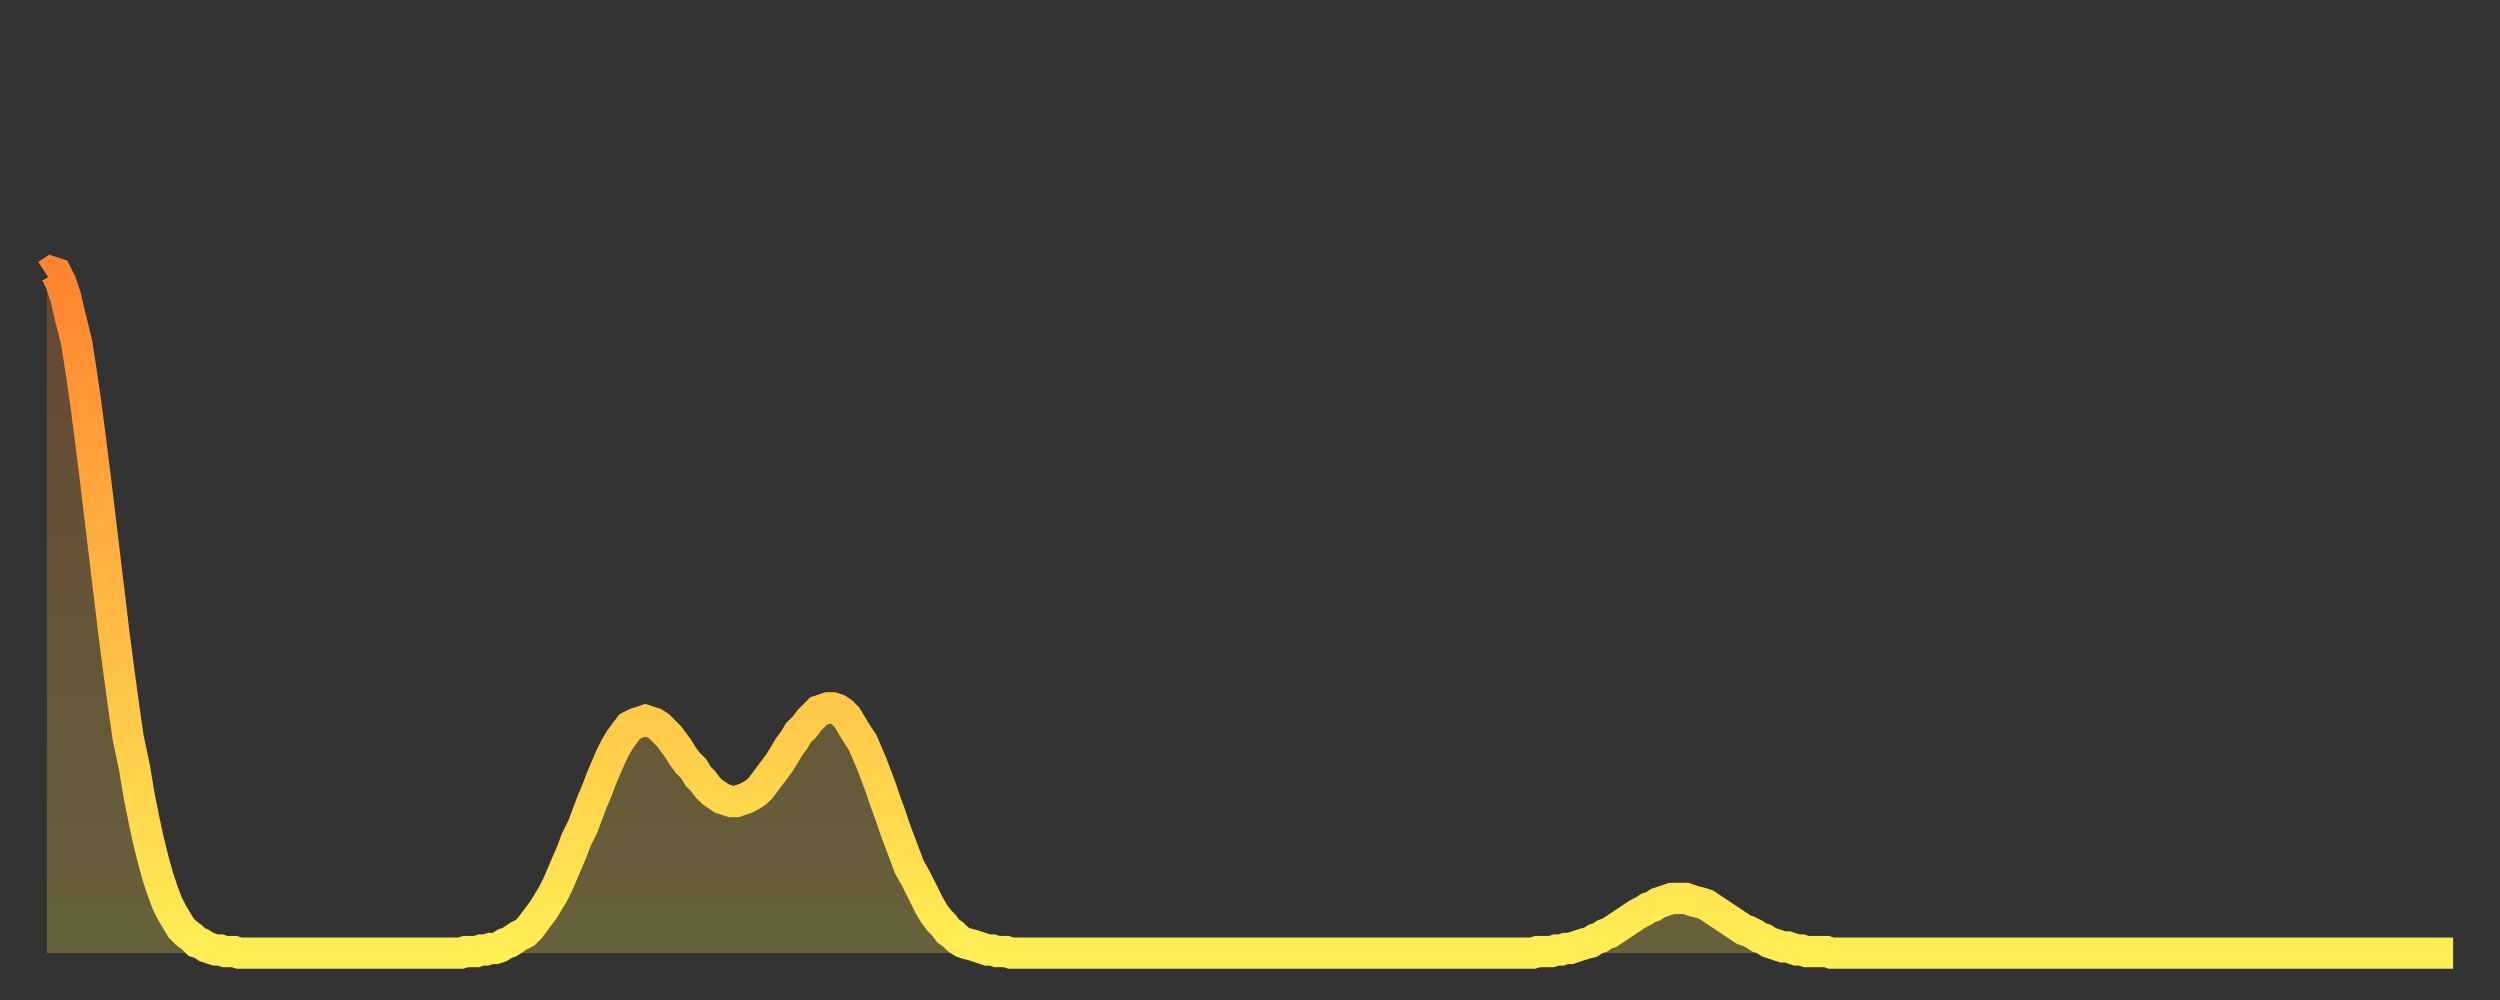
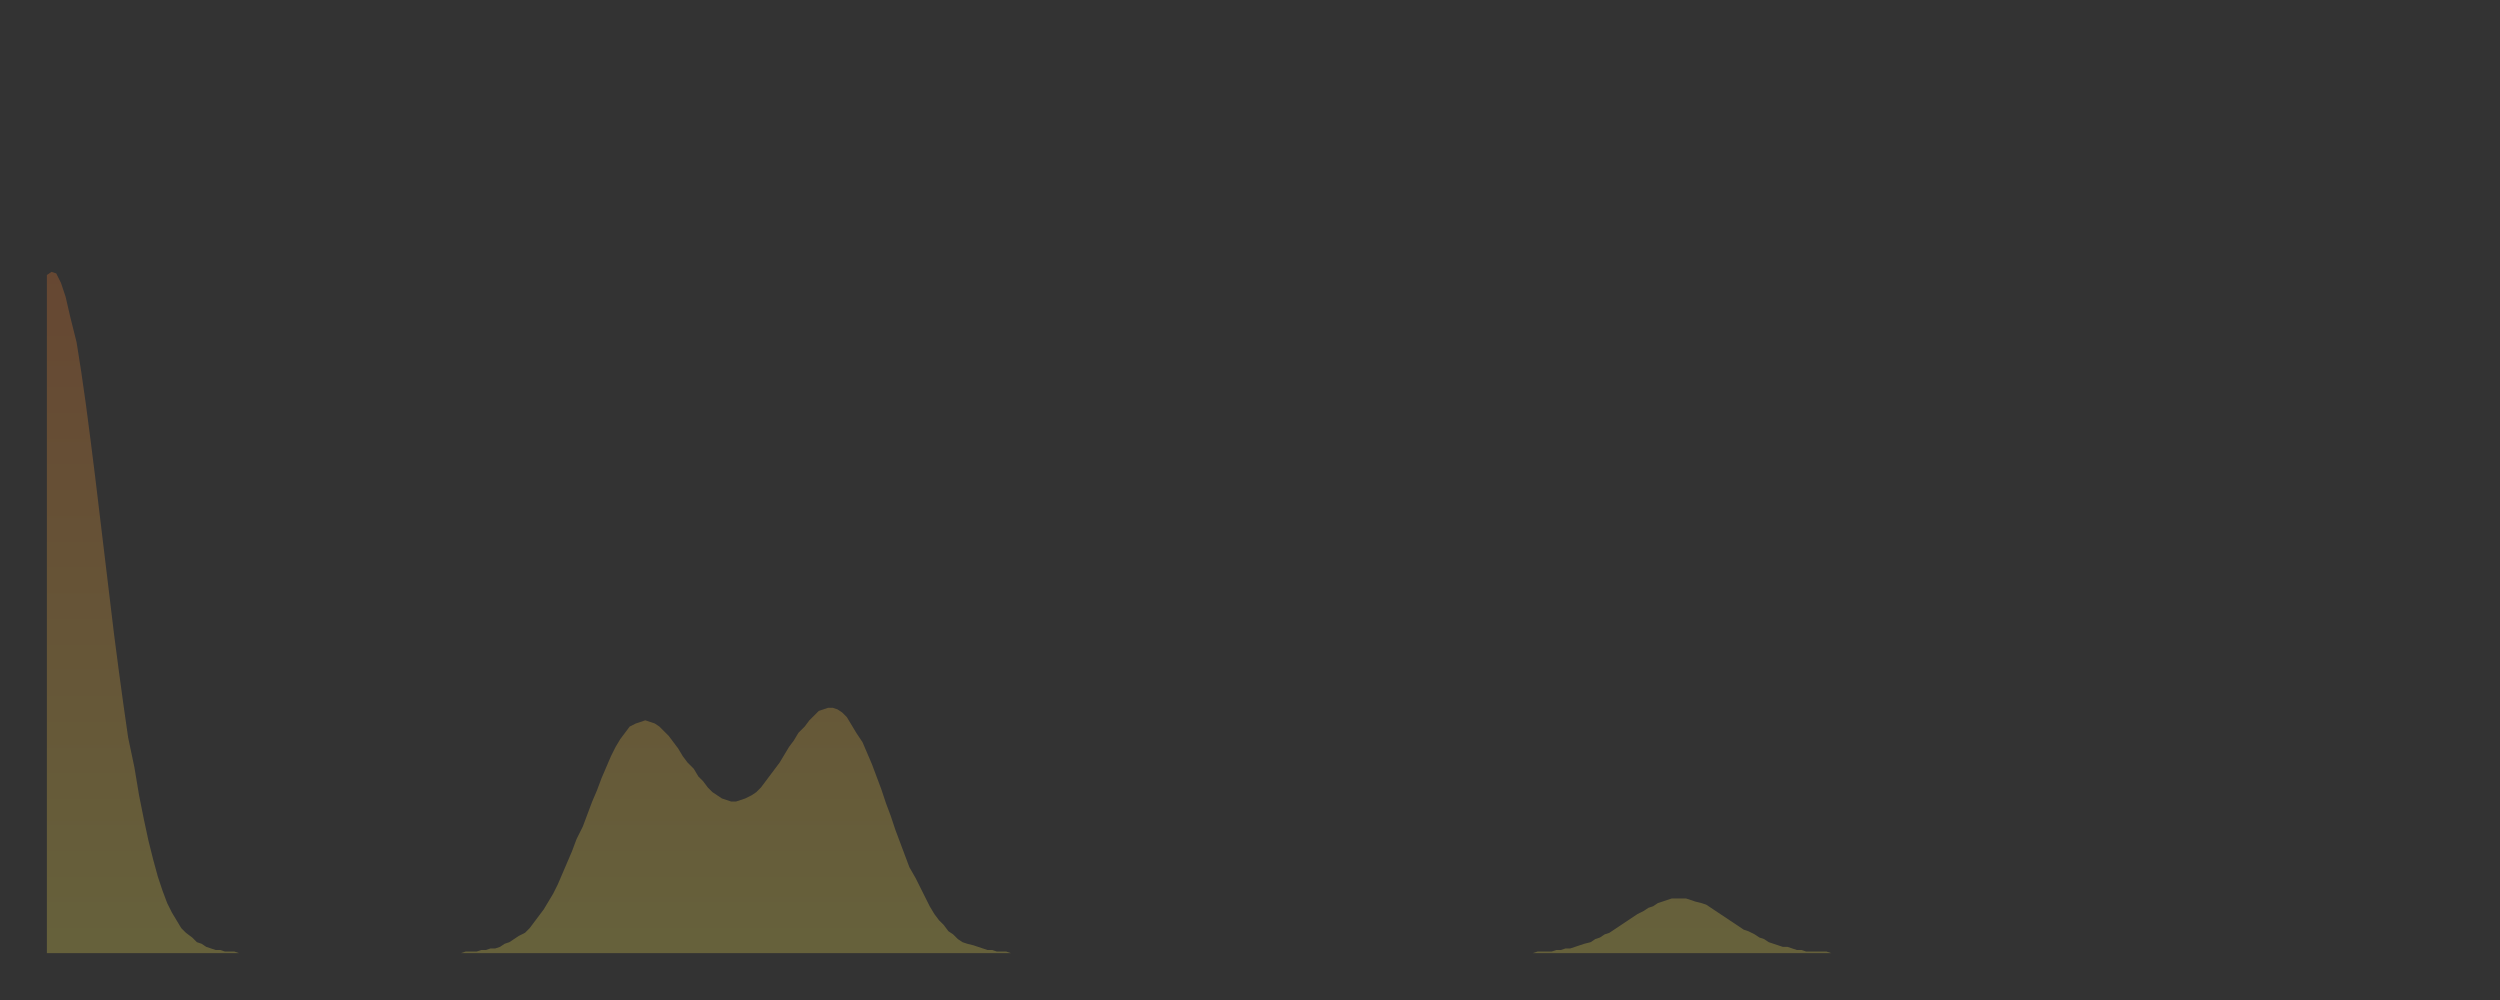
<svg xmlns="http://www.w3.org/2000/svg" baseProfile="full" height="64" version="1.1" width="160">
  <rect width="100%" height="100%" fill="#333333" stroke="none" />
  <defs>
    <linearGradient id="id2099520" x1="0" x2="0" y1="0" y2="1">
      <stop offset="0%" stop-color="#ff8431" />
      <stop offset="50%" stop-color="#ffb943" />
      <stop offset="100%" stop-color="#ffee55" />
    </linearGradient>
  </defs>
  <g transform="translate(3,3)">
    <g>
-       <path d="M 0.0 14.6 0.3 14.4 0.6 14.5 0.9 15.1 1.2 16.0 1.5 17.3 1.9 18.9 2.2 20.8 2.5 22.9 2.8 25.2 3.1 27.6 3.4 30.1 3.7 32.6 4.0 35.1 4.3 37.6 4.6 39.9 4.9 42.1 5.2 44.2 5.6 46.1 5.9 47.9 6.2 49.4 6.5 50.8 6.8 52.0 7.1 53.1 7.4 54.0 7.7 54.8 8.0 55.4 8.3 55.9 8.6 56.4 8.9 56.7 9.3 57.0 9.6 57.3 9.9 57.4 10.2 57.6 10.5 57.7 10.8 57.8 11.1 57.8 11.4 57.9 11.7 57.9 12.0 57.9 12.3 58.0 12.7 58.0 13.0 58.0 13.3 58.0 13.6 58.0 13.9 58.0 14.2 58.0 14.5 58.0 14.8 58.0 15.1 58.0 15.4 58.0 15.7 58.0 16.0 58.0 16.4 58.0 16.7 58.0 17.0 58.0 17.3 58.0 17.6 58.0 17.9 58.0 18.2 58.0 18.5 58.0 18.8 58.0 19.1 58.0 19.4 58.0 19.8 58.0 20.1 58.0 20.4 58.0 20.7 58.0 21.0 58.0 21.3 58.0 21.6 58.0 21.9 58.0 22.2 58.0 22.5 58.0 22.8 58.0 23.1 58.0 23.5 58.0 23.8 58.0 24.1 58.0 24.4 58.0 24.7 58.0 25.0 58.0 25.3 58.0 25.6 58.0 25.9 58.0 26.2 58.0 26.5 58.0 26.8 57.9 27.2 57.9 27.5 57.9 27.8 57.8 28.1 57.8 28.4 57.7 28.7 57.7 29.0 57.6 29.3 57.4 29.6 57.3 29.9 57.1 30.2 56.9 30.6 56.7 30.9 56.4 31.2 56.0 31.5 55.6 31.8 55.2 32.1 54.7 32.4 54.2 32.7 53.6 33.0 52.9 33.3 52.2 33.6 51.5 33.9 50.7 34.3 49.9 34.6 49.1 34.9 48.3 35.2 47.6 35.5 46.8 35.8 46.1 36.1 45.4 36.4 44.8 36.7 44.3 37.0 43.9 37.3 43.5 37.7 43.3 38.0 43.2 38.3 43.1 38.6 43.2 38.9 43.3 39.2 43.5 39.5 43.8 39.8 44.1 40.1 44.5 40.4 44.9 40.7 45.4 41.0 45.8 41.4 46.2 41.7 46.7 42.0 47.0 42.3 47.4 42.6 47.7 42.9 47.9 43.2 48.1 43.5 48.2 43.8 48.3 44.1 48.3 44.4 48.2 44.7 48.1 45.1 47.9 45.4 47.7 45.7 47.4 46.0 47.0 46.3 46.6 46.6 46.2 46.9 45.8 47.2 45.3 47.5 44.8 47.8 44.4 48.1 43.9 48.5 43.5 48.8 43.1 49.1 42.8 49.4 42.5 49.7 42.4 50.0 42.3 50.3 42.3 50.6 42.4 50.9 42.6 51.2 42.9 51.5 43.4 51.8 43.9 52.2 44.5 52.5 45.2 52.8 45.9 53.1 46.7 53.4 47.5 53.7 48.4 54.0 49.2 54.3 50.1 54.6 50.9 54.9 51.7 55.2 52.5 55.6 53.2 55.9 53.8 56.2 54.4 56.5 55.0 56.8 55.5 57.1 55.9 57.4 56.2 57.7 56.6 58.0 56.8 58.3 57.1 58.6 57.3 58.9 57.4 59.3 57.5 59.6 57.6 59.9 57.7 60.2 57.8 60.5 57.8 60.8 57.9 61.1 57.9 61.4 57.9 61.7 58.0 62.0 58.0 62.3 58.0 62.6 58.0 63.0 58.0 63.3 58.0 63.6 58.0 63.9 58.0 64.2 58.0 64.5 58.0 64.8 58.0 65.1 58.0 65.4 58.0 65.7 58.0 66.0 58.0 66.4 58.0 66.7 58.0 67.0 58.0 67.3 58.0 67.6 58.0 67.9 58.0 68.2 58.0 68.5 58.0 68.8 58.0 69.1 58.0 69.4 58.0 69.7 58.0 70.1 58.0 70.4 58.0 70.7 58.0 71.0 58.0 71.3 58.0 71.6 58.0 71.9 58.0 72.2 58.0 72.5 58.0 72.8 58.0 73.1 58.0 73.5 58.0 73.8 58.0 74.1 58.0 74.4 58.0 74.7 58.0 75.0 58.0 75.3 58.0 75.6 58.0 75.9 58.0 76.2 58.0 76.5 58.0 76.8 58.0 77.2 58.0 77.5 58.0 77.8 58.0 78.1 58.0 78.4 58.0 78.7 58.0 79.0 58.0 79.3 58.0 79.6 58.0 79.9 58.0 80.2 58.0 80.5 58.0 80.9 58.0 81.2 58.0 81.5 58.0 81.8 58.0 82.1 58.0 82.4 58.0 82.7 58.0 83.0 58.0 83.3 58.0 83.6 58.0 83.9 58.0 84.3 58.0 84.6 58.0 84.9 58.0 85.2 58.0 85.5 58.0 85.8 58.0 86.1 58.0 86.4 58.0 86.7 58.0 87.0 58.0 87.3 58.0 87.6 58.0 88.0 58.0 88.3 58.0 88.6 58.0 88.9 58.0 89.2 58.0 89.5 58.0 89.8 58.0 90.1 58.0 90.4 58.0 90.7 58.0 91.0 58.0 91.4 58.0 91.7 58.0 92.0 58.0 92.3 58.0 92.6 58.0 92.9 58.0 93.2 58.0 93.5 58.0 93.8 58.0 94.1 58.0 94.4 58.0 94.7 58.0 95.1 58.0 95.4 57.9 95.7 57.9 96.0 57.9 96.3 57.9 96.6 57.8 96.9 57.8 97.2 57.7 97.5 57.7 97.8 57.6 98.1 57.5 98.4 57.4 98.8 57.3 99.1 57.1 99.4 57.0 99.7 56.8 100.0 56.7 100.3 56.5 100.6 56.3 100.9 56.1 101.2 55.9 101.5 55.7 101.8 55.5 102.2 55.3 102.5 55.1 102.8 55.0 103.1 54.8 103.4 54.7 103.7 54.6 104.0 54.5 104.3 54.5 104.6 54.5 104.9 54.5 105.2 54.6 105.5 54.7 105.9 54.8 106.2 54.9 106.5 55.1 106.8 55.3 107.1 55.5 107.4 55.7 107.7 55.9 108.0 56.1 108.3 56.3 108.6 56.5 108.9 56.6 109.3 56.8 109.6 57.0 109.9 57.1 110.2 57.3 110.5 57.4 110.8 57.5 111.1 57.6 111.4 57.6 111.7 57.7 112.0 57.8 112.3 57.8 112.6 57.9 113.0 57.9 113.3 57.9 113.6 57.9 113.9 57.9 114.2 58.0 114.5 58.0 114.8 58.0 115.1 58.0 115.4 58.0 115.7 58.0 116.0 58.0 116.3 58.0 116.7 58.0 117.0 58.0 117.3 58.0 117.6 58.0 117.9 58.0 118.2 58.0 118.5 58.0 118.8 58.0 119.1 58.0 119.4 58.0 119.7 58.0 120.1 58.0 120.4 58.0 120.7 58.0 121.0 58.0 121.3 58.0 121.6 58.0 121.9 58.0 122.2 58.0 122.5 58.0 122.8 58.0 123.1 58.0 123.4 58.0 123.8 58.0 124.1 58.0 124.4 58.0 124.7 58.0 125.0 58.0 125.3 58.0 125.6 58.0 125.9 58.0 126.2 58.0 126.5 58.0 126.8 58.0 127.2 58.0 127.5 58.0 127.8 58.0 128.1 58.0 128.4 58.0 128.7 58.0 129.0 58.0 129.3 58.0 129.6 58.0 129.9 58.0 130.2 58.0 130.5 58.0 130.9 58.0 131.2 58.0 131.5 58.0 131.8 58.0 132.1 58.0 132.4 58.0 132.7 58.0 133.0 58.0 133.3 58.0 133.6 58.0 133.9 58.0 134.2 58.0 134.6 58.0 134.9 58.0 135.2 58.0 135.5 58.0 135.8 58.0 136.1 58.0 136.4 58.0 136.7 58.0 137.0 58.0 137.3 58.0 137.6 58.0 138.0 58.0 138.3 58.0 138.6 58.0 138.9 58.0 139.2 58.0 139.5 58.0 139.8 58.0 140.1 58.0 140.4 58.0 140.7 58.0 141.0 58.0 141.3 58.0 141.7 58.0 142.0 58.0 142.3 58.0 142.6 58.0 142.9 58.0 143.2 58.0 143.5 58.0 143.8 58.0 144.1 58.0 144.4 58.0 144.7 58.0 145.1 58.0 145.4 58.0 145.7 58.0 146.0 58.0 146.3 58.0 146.6 58.0 146.9 58.0 147.2 58.0 147.5 58.0 147.8 58.0 148.1 58.0 148.4 58.0 148.8 58.0 149.1 58.0 149.4 58.0 149.7 58.0 150.0 58.0 150.3 58.0 150.6 58.0 150.9 58.0 151.2 58.0 151.5 58.0 151.8 58.0 152.1 58.0 152.5 58.0 152.8 58.0 153.1 58.0 153.4 58.0 153.7 58.0 154.0 58.0" fill="none" id="graph-curve" opacity="1" stroke="url(#id2099520)" stroke-width="2" />
      <path d="M 0 58 L 0.0 14.6 0.3 14.4 0.6 14.5 0.9 15.1 1.2 16.0 1.5 17.3 1.9 18.9 2.2 20.8 2.5 22.9 2.8 25.2 3.1 27.6 3.4 30.1 3.7 32.6 4.0 35.1 4.3 37.6 4.6 39.9 4.9 42.1 5.2 44.2 5.6 46.1 5.9 47.9 6.2 49.4 6.5 50.8 6.8 52.0 7.1 53.1 7.4 54.0 7.7 54.8 8.0 55.4 8.3 55.9 8.6 56.4 8.9 56.7 9.3 57.0 9.6 57.3 9.9 57.4 10.2 57.6 10.5 57.7 10.8 57.8 11.1 57.8 11.4 57.9 11.7 57.9 12.0 57.9 12.3 58.0 12.7 58.0 13.0 58.0 13.3 58.0 13.6 58.0 13.9 58.0 14.2 58.0 14.5 58.0 14.8 58.0 15.1 58.0 15.4 58.0 15.7 58.0 16.0 58.0 16.4 58.0 16.7 58.0 17.0 58.0 17.3 58.0 17.6 58.0 17.9 58.0 18.2 58.0 18.5 58.0 18.8 58.0 19.1 58.0 19.4 58.0 19.8 58.0 20.1 58.0 20.4 58.0 20.7 58.0 21.0 58.0 21.3 58.0 21.6 58.0 21.9 58.0 22.2 58.0 22.5 58.0 22.8 58.0 23.1 58.0 23.5 58.0 23.8 58.0 24.1 58.0 24.4 58.0 24.7 58.0 25.0 58.0 25.3 58.0 25.6 58.0 25.9 58.0 26.2 58.0 26.5 58.0 26.8 57.9 27.2 57.9 27.5 57.9 27.8 57.8 28.1 57.8 28.4 57.7 28.7 57.7 29.0 57.6 29.3 57.4 29.6 57.3 29.9 57.1 30.2 56.9 30.6 56.7 30.9 56.4 31.2 56.0 31.5 55.6 31.8 55.2 32.1 54.7 32.4 54.2 32.7 53.6 33.0 52.9 33.3 52.2 33.6 51.5 33.9 50.7 34.3 49.9 34.6 49.1 34.9 48.3 35.2 47.6 35.5 46.8 35.8 46.1 36.1 45.4 36.4 44.8 36.7 44.3 37.0 43.9 37.3 43.5 37.7 43.3 38.0 43.2 38.3 43.1 38.6 43.2 38.9 43.3 39.2 43.5 39.5 43.8 39.8 44.1 40.1 44.5 40.4 44.9 40.7 45.4 41.0 45.8 41.4 46.2 41.7 46.7 42.0 47.0 42.3 47.4 42.6 47.7 42.9 47.9 43.2 48.1 43.5 48.2 43.8 48.3 44.1 48.3 44.4 48.2 44.7 48.1 45.1 47.9 45.4 47.7 45.7 47.4 46.0 47.0 46.3 46.6 46.6 46.2 46.9 45.8 47.2 45.3 47.5 44.8 47.8 44.4 48.1 43.9 48.5 43.5 48.8 43.1 49.1 42.8 49.4 42.5 49.7 42.4 50.0 42.3 50.3 42.3 50.6 42.4 50.9 42.6 51.2 42.9 51.5 43.4 51.8 43.9 52.2 44.5 52.5 45.2 52.8 45.9 53.1 46.7 53.4 47.5 53.7 48.4 54.0 49.2 54.3 50.1 54.6 50.9 54.9 51.7 55.2 52.5 55.6 53.2 55.9 53.8 56.2 54.4 56.5 55.0 56.8 55.5 57.1 55.9 57.4 56.2 57.7 56.6 58.0 56.8 58.3 57.1 58.6 57.3 58.9 57.4 59.3 57.5 59.6 57.6 59.9 57.7 60.2 57.8 60.5 57.8 60.8 57.9 61.1 57.9 61.4 57.9 61.7 58.0 62.0 58.0 62.3 58.0 62.6 58.0 63.0 58.0 63.3 58.0 63.6 58.0 63.9 58.0 64.2 58.0 64.5 58.0 64.8 58.0 65.1 58.0 65.4 58.0 65.7 58.0 66.0 58.0 66.4 58.0 66.7 58.0 67.0 58.0 67.3 58.0 67.6 58.0 67.9 58.0 68.2 58.0 68.5 58.0 68.8 58.0 69.1 58.0 69.4 58.0 69.7 58.0 70.1 58.0 70.4 58.0 70.7 58.0 71.0 58.0 71.3 58.0 71.6 58.0 71.9 58.0 72.2 58.0 72.5 58.0 72.8 58.0 73.1 58.0 73.5 58.0 73.8 58.0 74.1 58.0 74.4 58.0 74.7 58.0 75.0 58.0 75.3 58.0 75.6 58.0 75.9 58.0 76.2 58.0 76.5 58.0 76.8 58.0 77.2 58.0 77.5 58.0 77.8 58.0 78.1 58.0 78.4 58.0 78.7 58.0 79.0 58.0 79.3 58.0 79.6 58.0 79.9 58.0 80.2 58.0 80.5 58.0 80.9 58.0 81.2 58.0 81.5 58.0 81.8 58.0 82.1 58.0 82.4 58.0 82.7 58.0 83.0 58.0 83.3 58.0 83.6 58.0 83.9 58.0 84.3 58.0 84.6 58.0 84.9 58.0 85.2 58.0 85.5 58.0 85.8 58.0 86.1 58.0 86.4 58.0 86.7 58.0 87.0 58.0 87.3 58.0 87.6 58.0 88.0 58.0 88.3 58.0 88.6 58.0 88.9 58.0 89.2 58.0 89.5 58.0 89.8 58.0 90.1 58.0 90.4 58.0 90.7 58.0 91.0 58.0 91.4 58.0 91.7 58.0 92.0 58.0 92.3 58.0 92.6 58.0 92.9 58.0 93.2 58.0 93.5 58.0 93.8 58.0 94.1 58.0 94.4 58.0 94.7 58.0 95.1 58.0 95.4 57.9 95.7 57.9 96.0 57.9 96.3 57.9 96.6 57.8 96.9 57.8 97.2 57.7 97.5 57.7 97.8 57.6 98.1 57.5 98.4 57.4 98.8 57.3 99.1 57.1 99.4 57.0 99.7 56.8 100.0 56.7 100.3 56.5 100.6 56.3 100.9 56.1 101.2 55.9 101.5 55.7 101.8 55.5 102.2 55.3 102.5 55.1 102.8 55.0 103.1 54.8 103.4 54.7 103.7 54.6 104.0 54.5 104.3 54.5 104.6 54.5 104.9 54.5 105.2 54.6 105.5 54.7 105.9 54.8 106.2 54.9 106.5 55.1 106.8 55.3 107.1 55.5 107.4 55.7 107.7 55.9 108.0 56.1 108.3 56.3 108.6 56.5 108.9 56.6 109.3 56.8 109.6 57.0 109.9 57.1 110.2 57.3 110.5 57.4 110.8 57.5 111.1 57.6 111.4 57.6 111.7 57.7 112.0 57.8 112.3 57.8 112.6 57.9 113.0 57.9 113.3 57.9 113.6 57.9 113.9 57.9 114.2 58.0 114.5 58.0 114.8 58.0 115.1 58.0 115.4 58.0 115.7 58.0 116.0 58.0 116.3 58.0 116.7 58.0 117.0 58.0 117.3 58.0 117.6 58.0 117.9 58.0 118.2 58.0 118.5 58.0 118.8 58.0 119.1 58.0 119.4 58.0 119.7 58.0 120.1 58.0 120.4 58.0 120.7 58.0 121.0 58.0 121.3 58.0 121.6 58.0 121.9 58.0 122.2 58.0 122.5 58.0 122.8 58.0 123.1 58.0 123.4 58.0 123.8 58.0 124.1 58.0 124.4 58.0 124.7 58.0 125.0 58.0 125.3 58.0 125.6 58.0 125.9 58.0 126.2 58.0 126.5 58.0 126.8 58.0 127.2 58.0 127.5 58.0 127.8 58.0 128.1 58.0 128.4 58.0 128.7 58.0 129.0 58.0 129.3 58.0 129.6 58.0 129.9 58.0 130.2 58.0 130.5 58.0 130.9 58.0 131.2 58.0 131.5 58.0 131.8 58.0 132.1 58.0 132.4 58.0 132.7 58.0 133.0 58.0 133.3 58.0 133.6 58.0 133.9 58.0 134.2 58.0 134.6 58.0 134.9 58.0 135.2 58.0 135.5 58.0 135.8 58.0 136.1 58.0 136.4 58.0 136.7 58.0 137.0 58.0 137.3 58.0 137.6 58.0 138.0 58.0 138.3 58.0 138.6 58.0 138.9 58.0 139.2 58.0 139.5 58.0 139.8 58.0 140.1 58.0 140.4 58.0 140.7 58.0 141.0 58.0 141.3 58.0 141.7 58.0 142.0 58.0 142.3 58.0 142.6 58.0 142.9 58.0 143.2 58.0 143.5 58.0 143.8 58.0 144.1 58.0 144.4 58.0 144.7 58.0 145.1 58.0 145.4 58.0 145.7 58.0 146.0 58.0 146.3 58.0 146.6 58.0 146.9 58.0 147.2 58.0 147.5 58.0 147.8 58.0 148.1 58.0 148.4 58.0 148.8 58.0 149.1 58.0 149.4 58.0 149.7 58.0 150.0 58.0 150.3 58.0 150.6 58.0 150.9 58.0 151.2 58.0 151.5 58.0 151.8 58.0 152.1 58.0 152.5 58.0 152.8 58.0 153.1 58.0 153.4 58.0 153.7 58.0 154.0 58.0 154 58" fill="url(#id2099520)" fill-opacity=".25" id="graph-shadow" />
    </g>
  </g>
</svg>